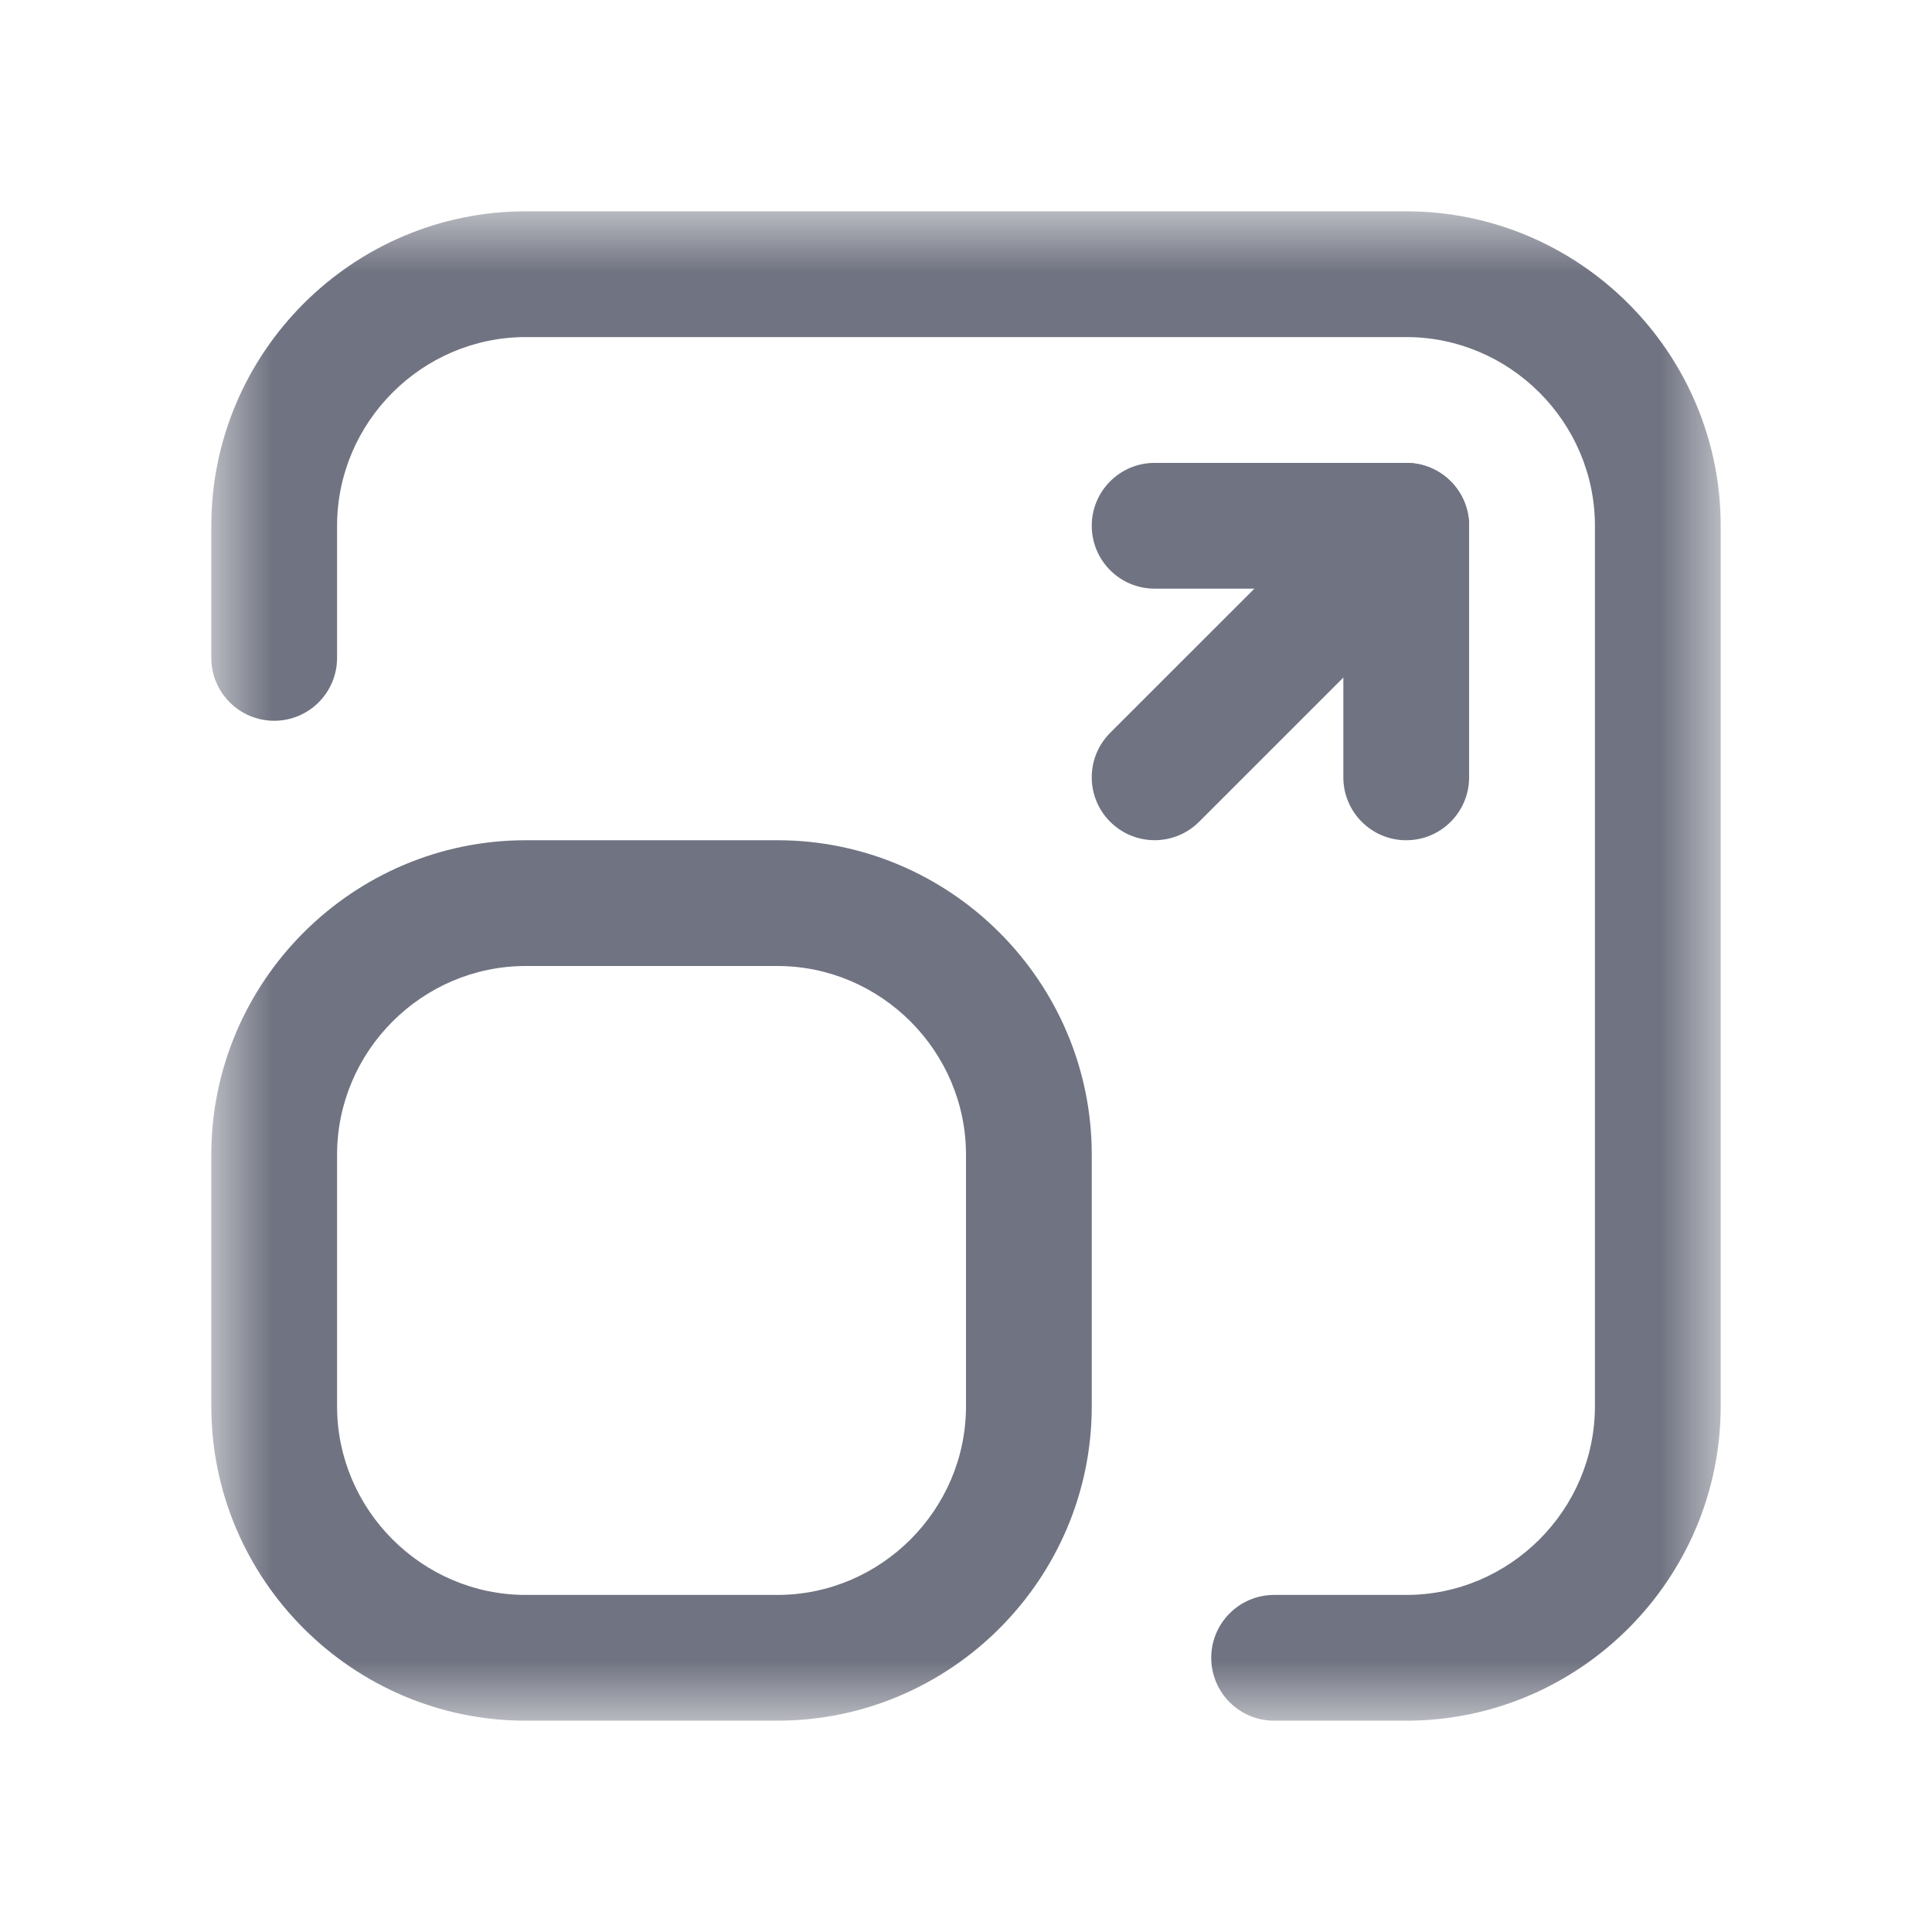
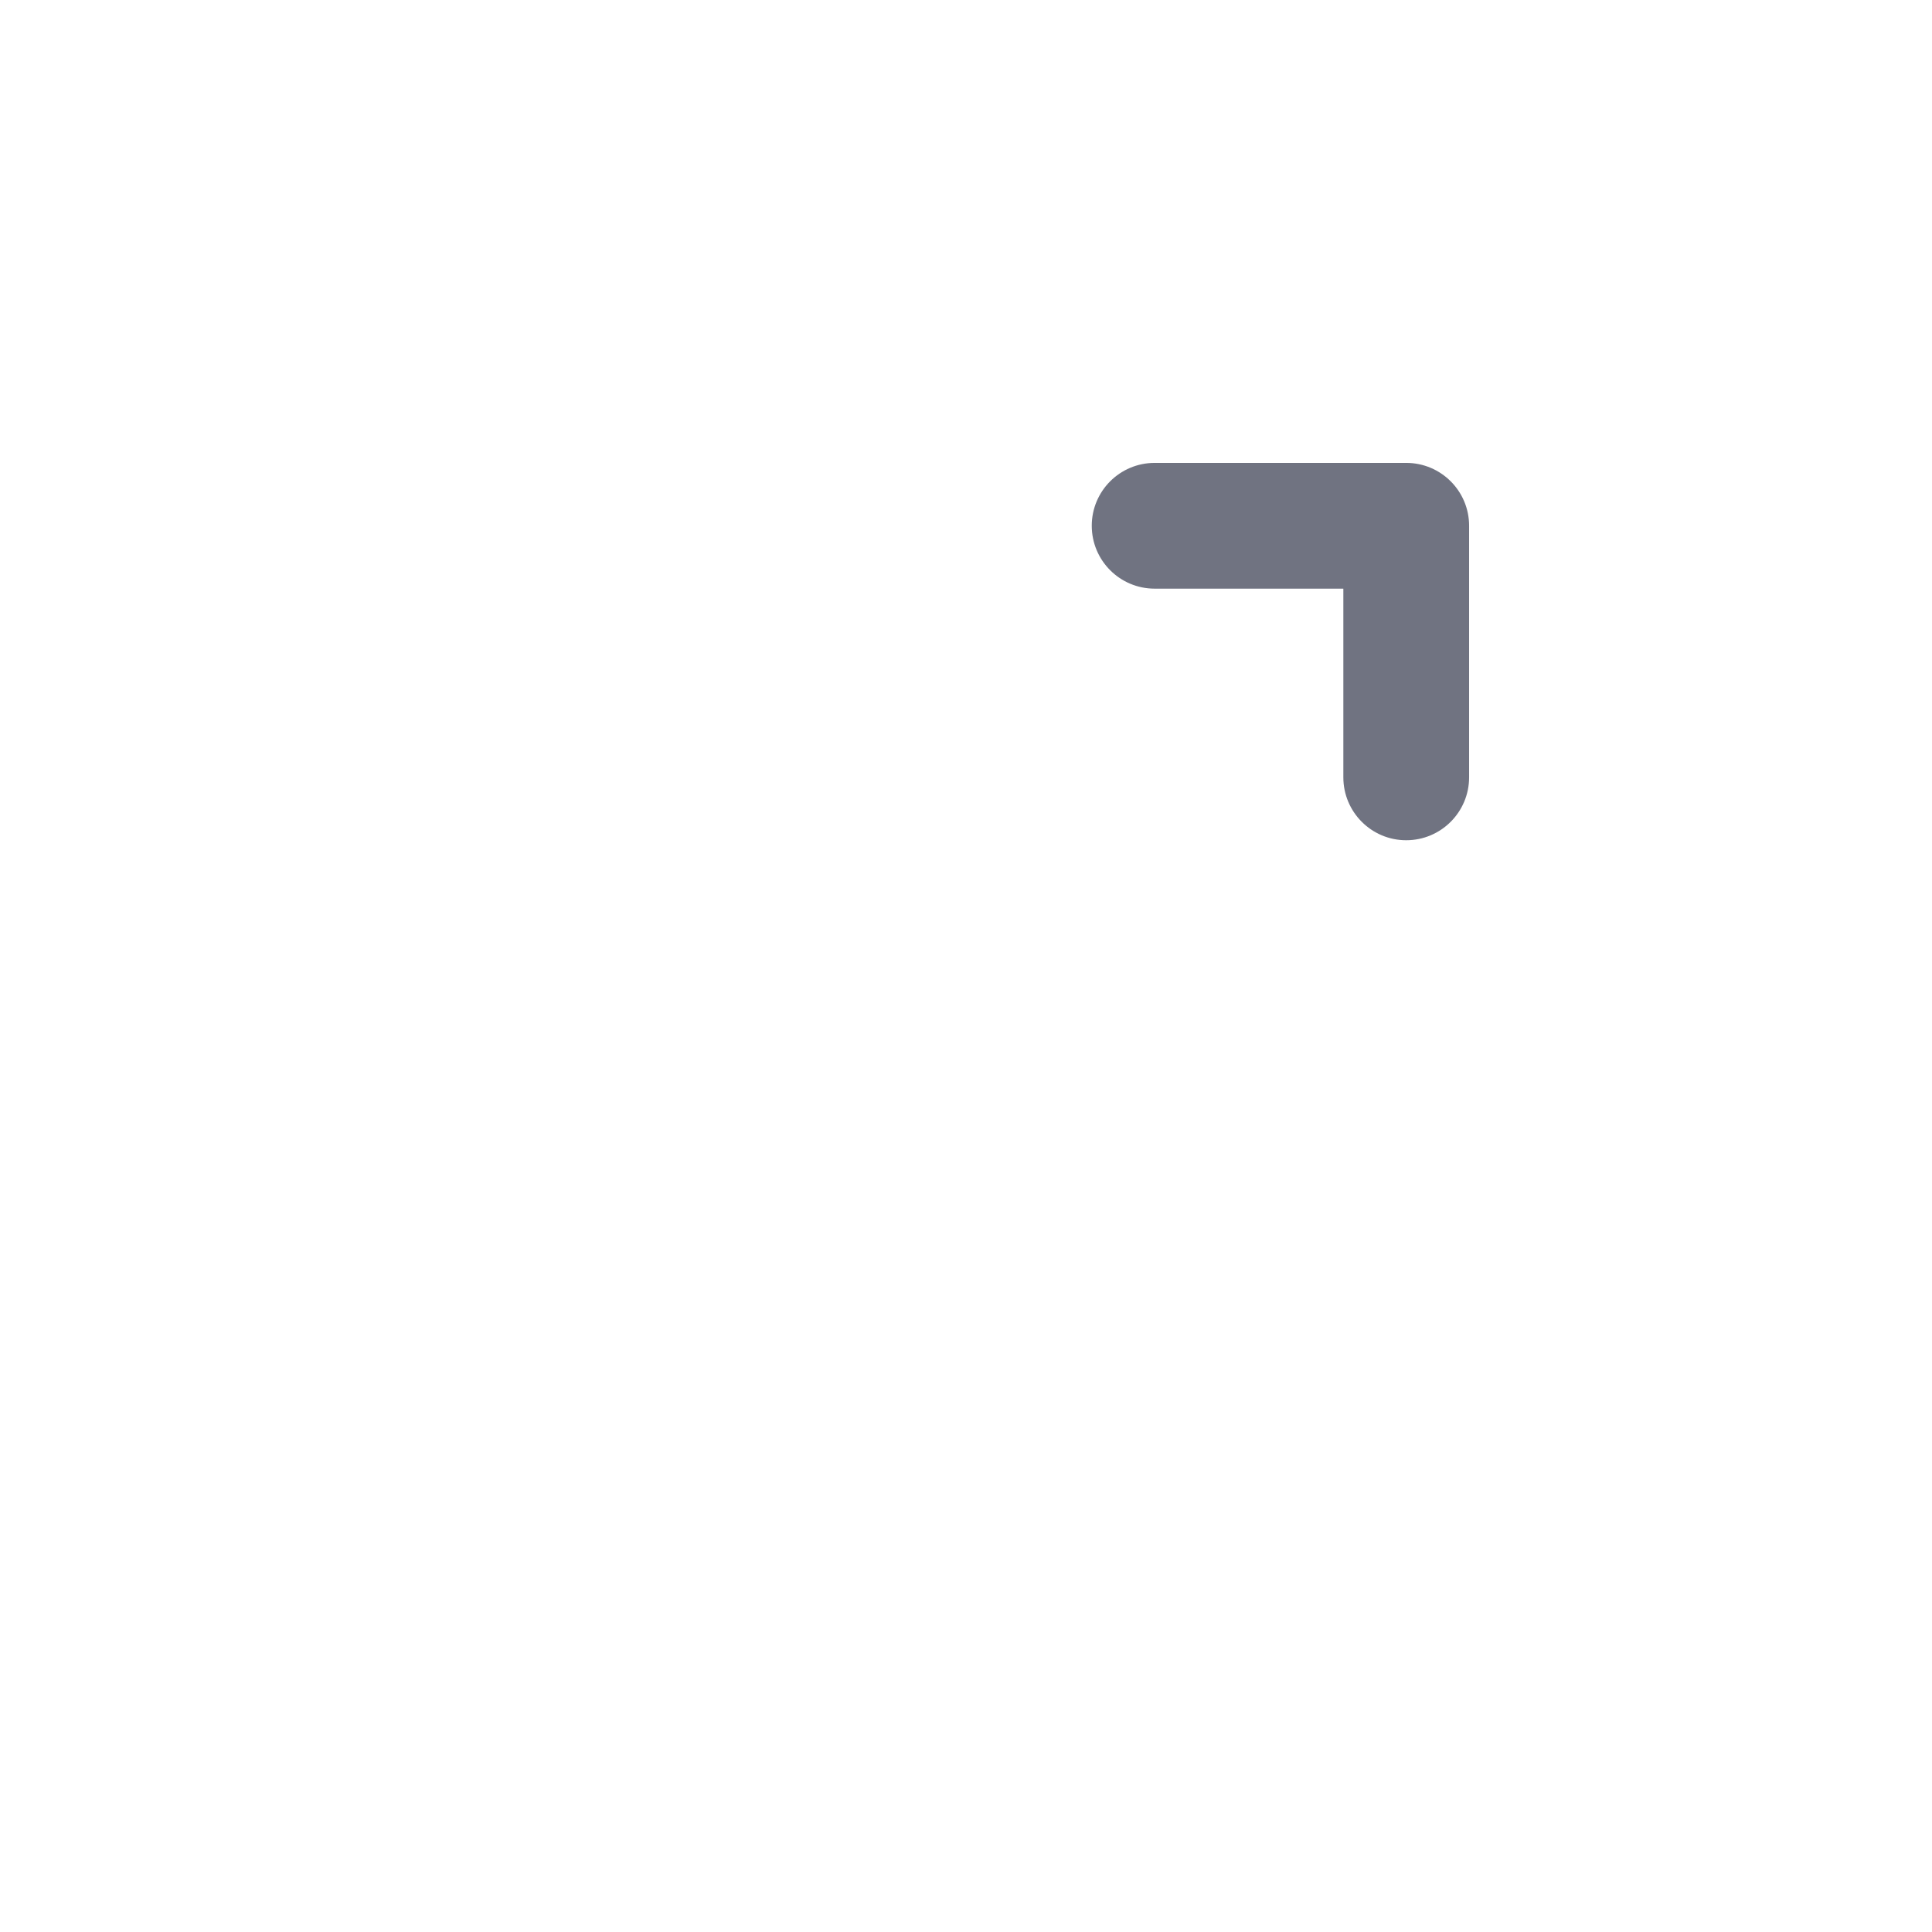
<svg xmlns="http://www.w3.org/2000/svg" width="32" height="32" viewBox="0 0 32 32" fill="none">
  <mask id="mask0_3756_812" style="mask-type:luminance" maskUnits="userSpaceOnUse" x="3" y="3" width="26" height="26">
    <path d="M3.5 3.5H28.5V28.5H3.5V3.5Z" fill="white" />
  </mask>
  <g mask="url(#mask0_3756_812)">
    <path fill-rule="evenodd" clip-rule="evenodd" d="M18.083 8.708C18.083 8.133 18.549 7.667 19.125 7.667H23.291C23.867 7.667 24.333 8.133 24.333 8.708V12.875C24.333 13.45 23.867 13.917 23.291 13.917C22.716 13.917 22.25 13.45 22.25 12.875V9.75H19.125C18.549 9.75 18.083 9.284 18.083 8.708Z" fill="#707381" />
-     <path fill-rule="evenodd" clip-rule="evenodd" d="M24.028 7.972C24.435 8.379 24.435 9.038 24.028 9.445L19.861 13.611C19.454 14.018 18.795 14.018 18.388 13.611C17.981 13.205 17.981 12.545 18.388 12.138L22.555 7.972C22.962 7.565 23.621 7.565 24.028 7.972Z" fill="#707381" />
-     <path fill-rule="evenodd" clip-rule="evenodd" d="M3.5 8.708C3.5 5.841 5.841 3.5 8.708 3.5H23.292C26.159 3.5 28.5 5.841 28.5 8.708V23.292C28.5 26.159 26.159 28.5 23.292 28.5H21.104C20.529 28.5 20.062 28.034 20.062 27.458C20.062 26.883 20.529 26.417 21.104 26.417H23.292C25.008 26.417 26.417 25.008 26.417 23.292V8.708C26.417 6.992 25.008 5.583 23.292 5.583H8.708C6.992 5.583 5.583 6.992 5.583 8.708V10.896C5.583 11.471 5.117 11.938 4.542 11.938C3.966 11.938 3.5 11.471 3.5 10.896V8.708Z" fill="#707381" />
-     <path fill-rule="evenodd" clip-rule="evenodd" d="M8.708 16C6.992 16 5.583 17.409 5.583 19.125V23.292C5.583 25.008 6.992 26.417 8.708 26.417H12.875C14.591 26.417 16 25.008 16 23.292V19.125C16 17.409 14.591 16 12.875 16H8.708ZM3.5 19.125C3.5 16.258 5.841 13.917 8.708 13.917H12.875C15.742 13.917 18.083 16.258 18.083 19.125V23.292C18.083 26.159 15.742 28.5 12.875 28.5H8.708C5.841 28.5 3.5 26.159 3.5 23.292V19.125Z" fill="#707381" />
  </g>
</svg>